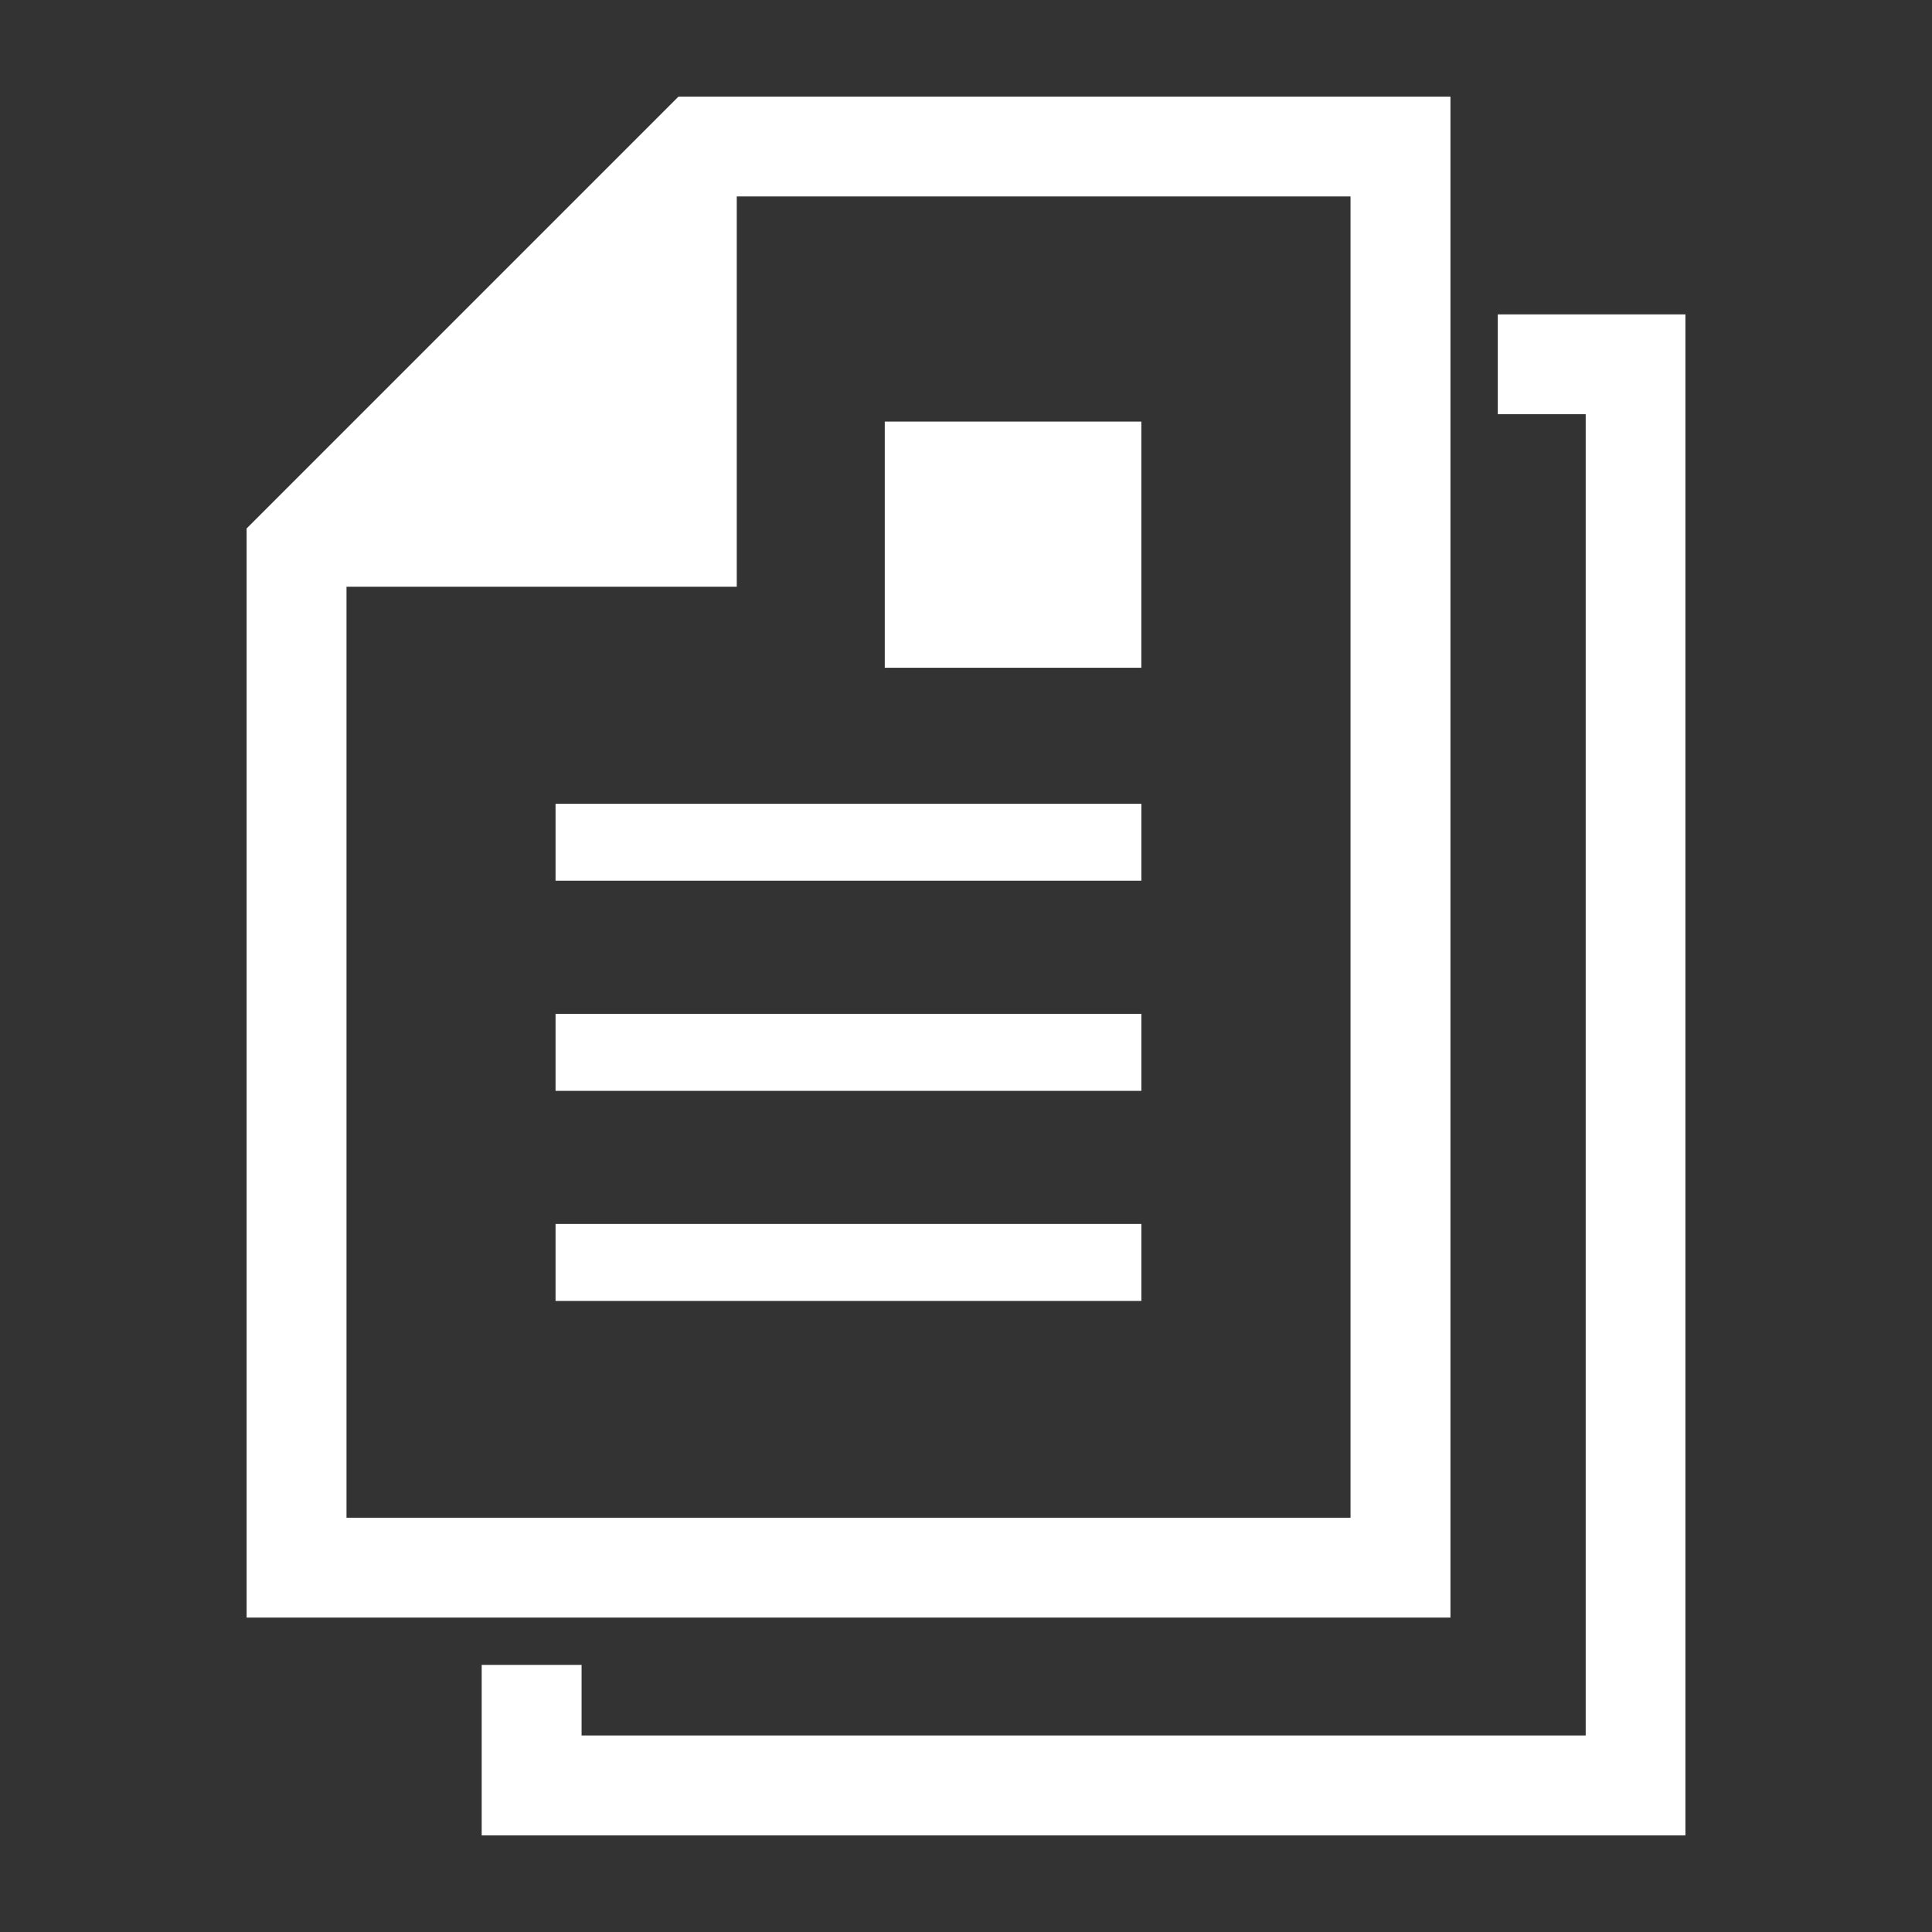
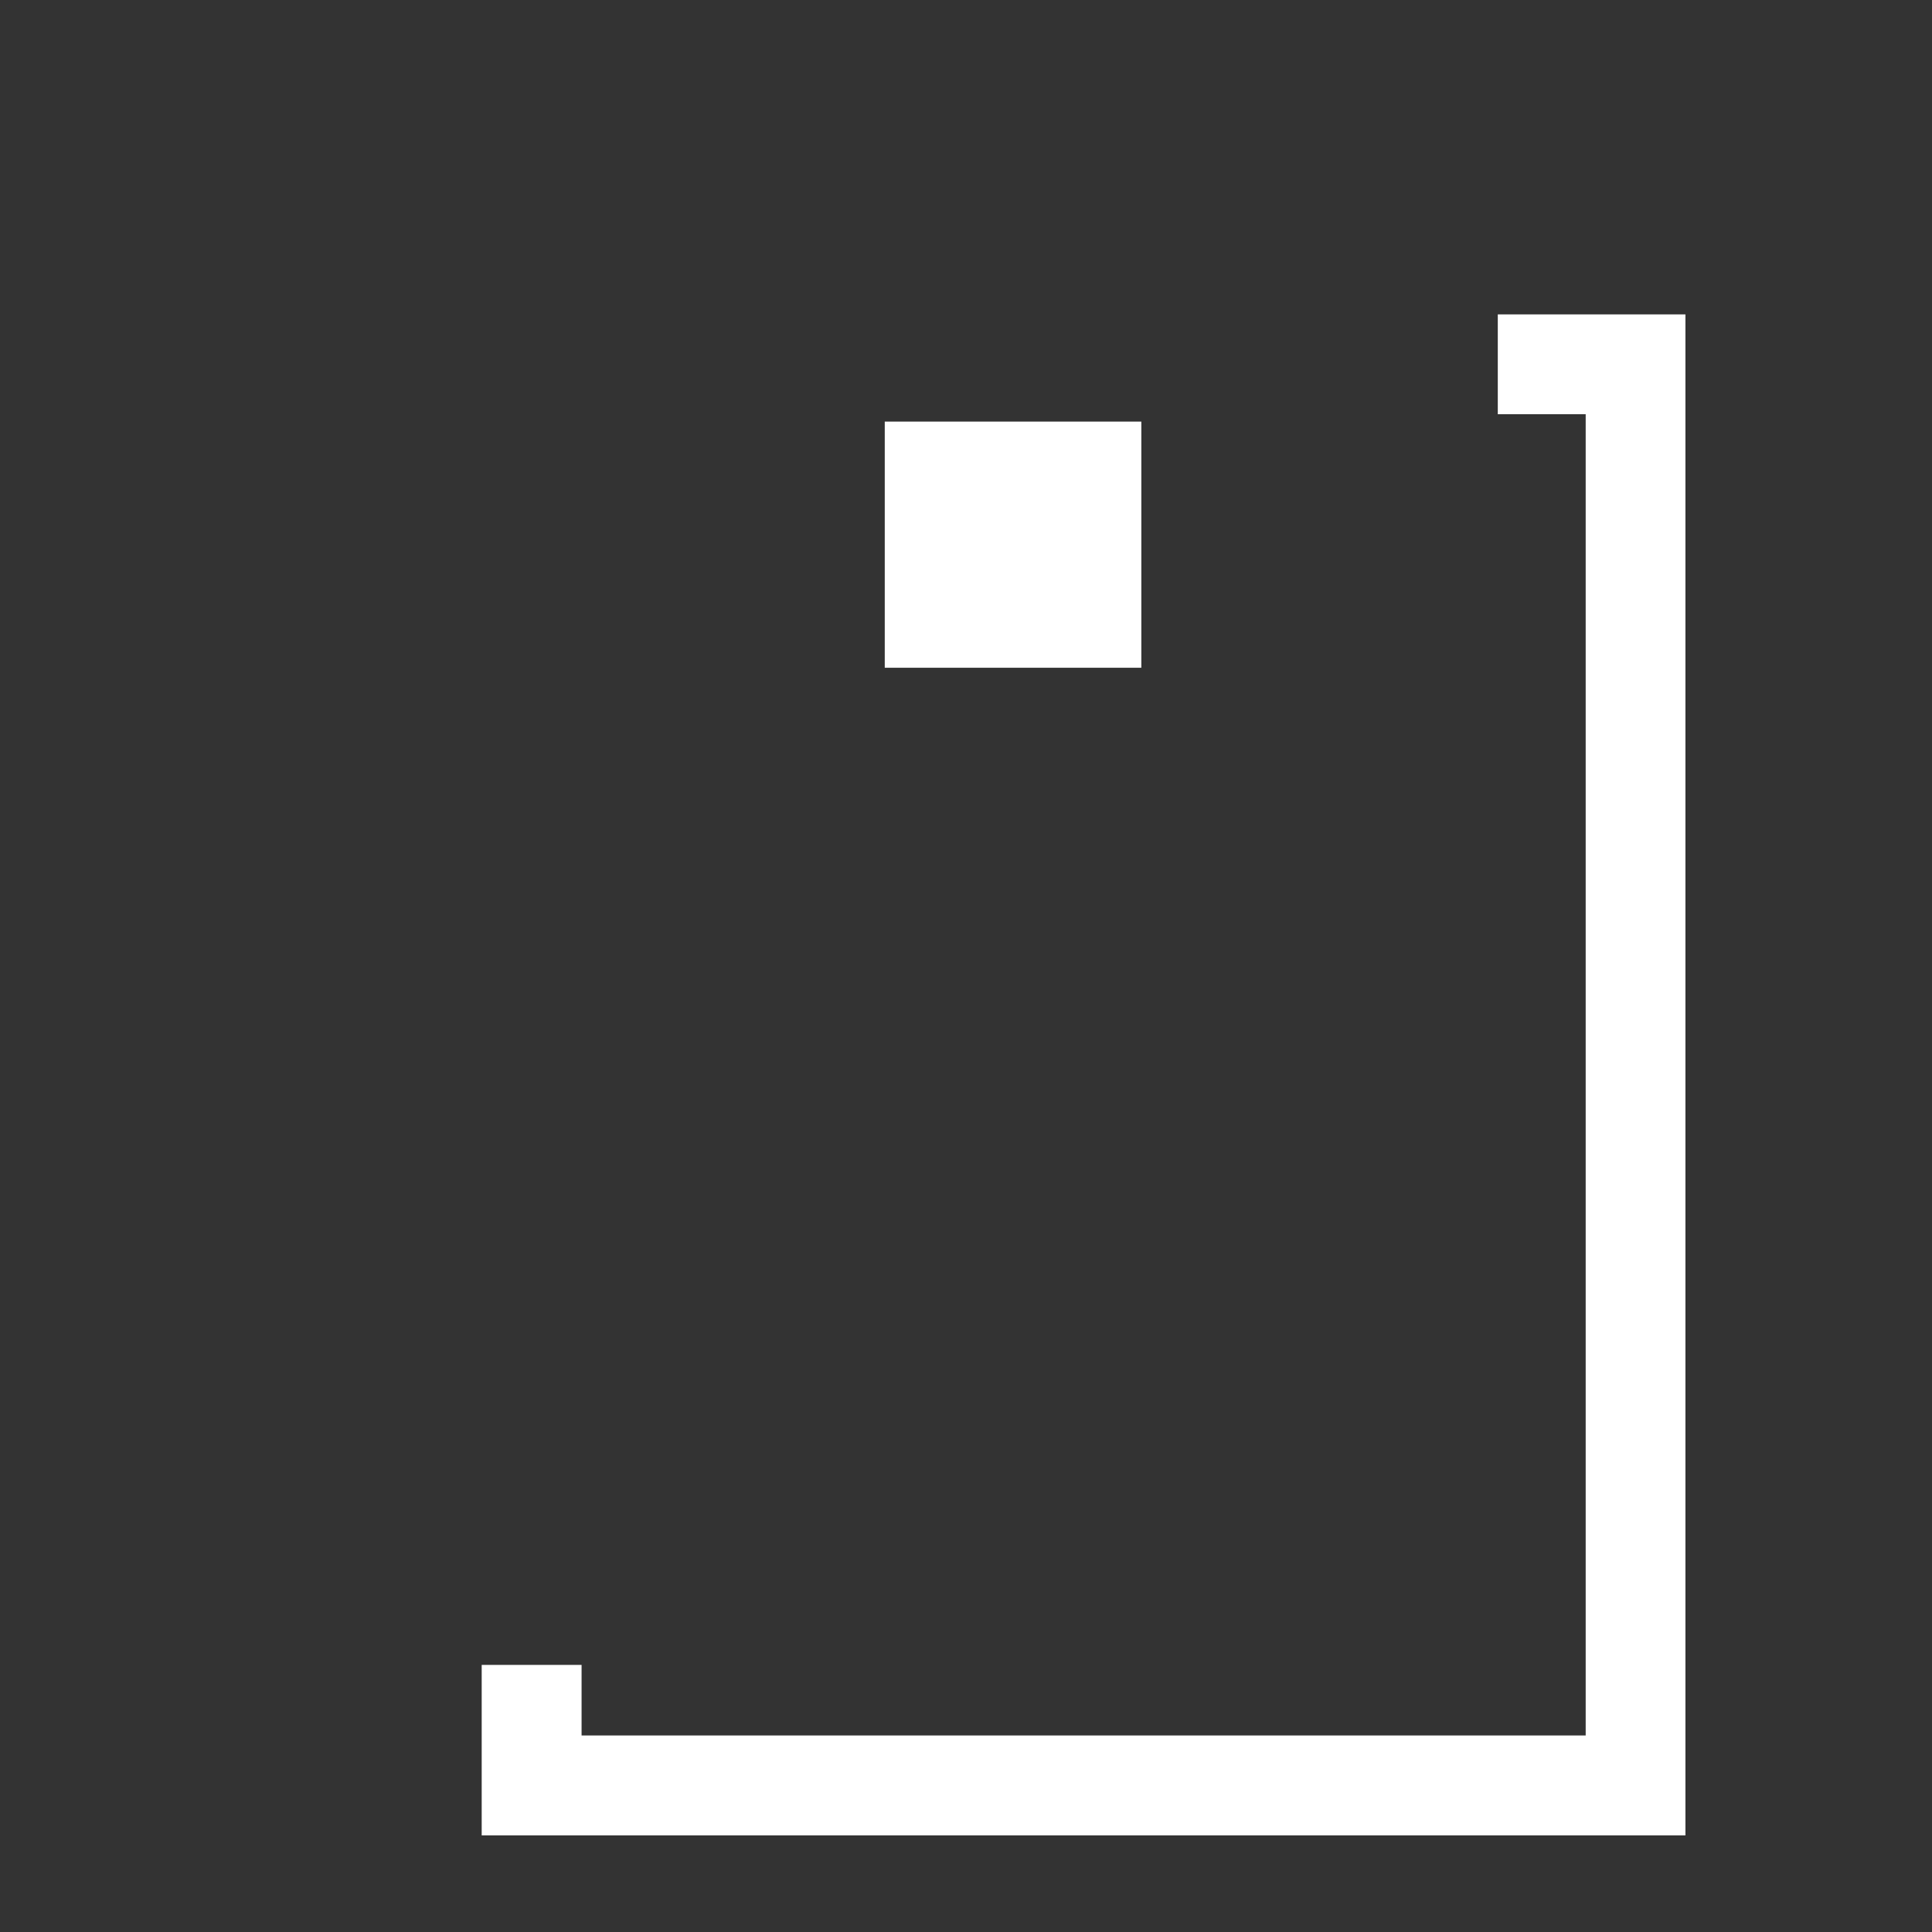
<svg xmlns="http://www.w3.org/2000/svg" version="1.1" x="0px" y="0px" width="40px" height="40px" viewBox="0 0 40 40" enable-background="new 0 0 40 40" xml:space="preserve">
  <rect x="0" y="0" width="40" height="40" fill="#333333" stroke="none" />
  <g id="g">
</g>
  <g id="bg1">
</g>
  <g id="bg2">
</g>
  <g id="s_x5F_bg">
</g>
  <g id="txt">
    <g>
-       <path fill="#FFFFFF" d="M30.029,2H14.047l-8.941,8.941V33.49h24.924V2L30.029,2z M27.961,31.423H7.174V12.147h8.08v-8.08h12.707    V31.423z" />
-       <rect x="11.502" y="16.642" fill="#FFFFFF" width="12.129" height="1.593" />
-       <rect x="11.502" y="20.991" fill="#FFFFFF" width="12.129" height="1.594" />
-       <rect x="11.502" y="25.341" fill="#FFFFFF" width="12.129" height="1.593" />
      <rect x="18.318" y="8.729" fill="#FFFFFF" width="5.312" height="5.096" />
      <polygon fill="#FFFFFF" points="31.01,6.509 31.01,8.576 32.83,8.576 32.83,35.931 12.041,35.931 12.041,34.47 9.973,34.47     9.973,38 34.895,38 34.895,6.509   " />
    </g>
  </g>
  <g id="s_x5F_txt">
</g>
</svg>